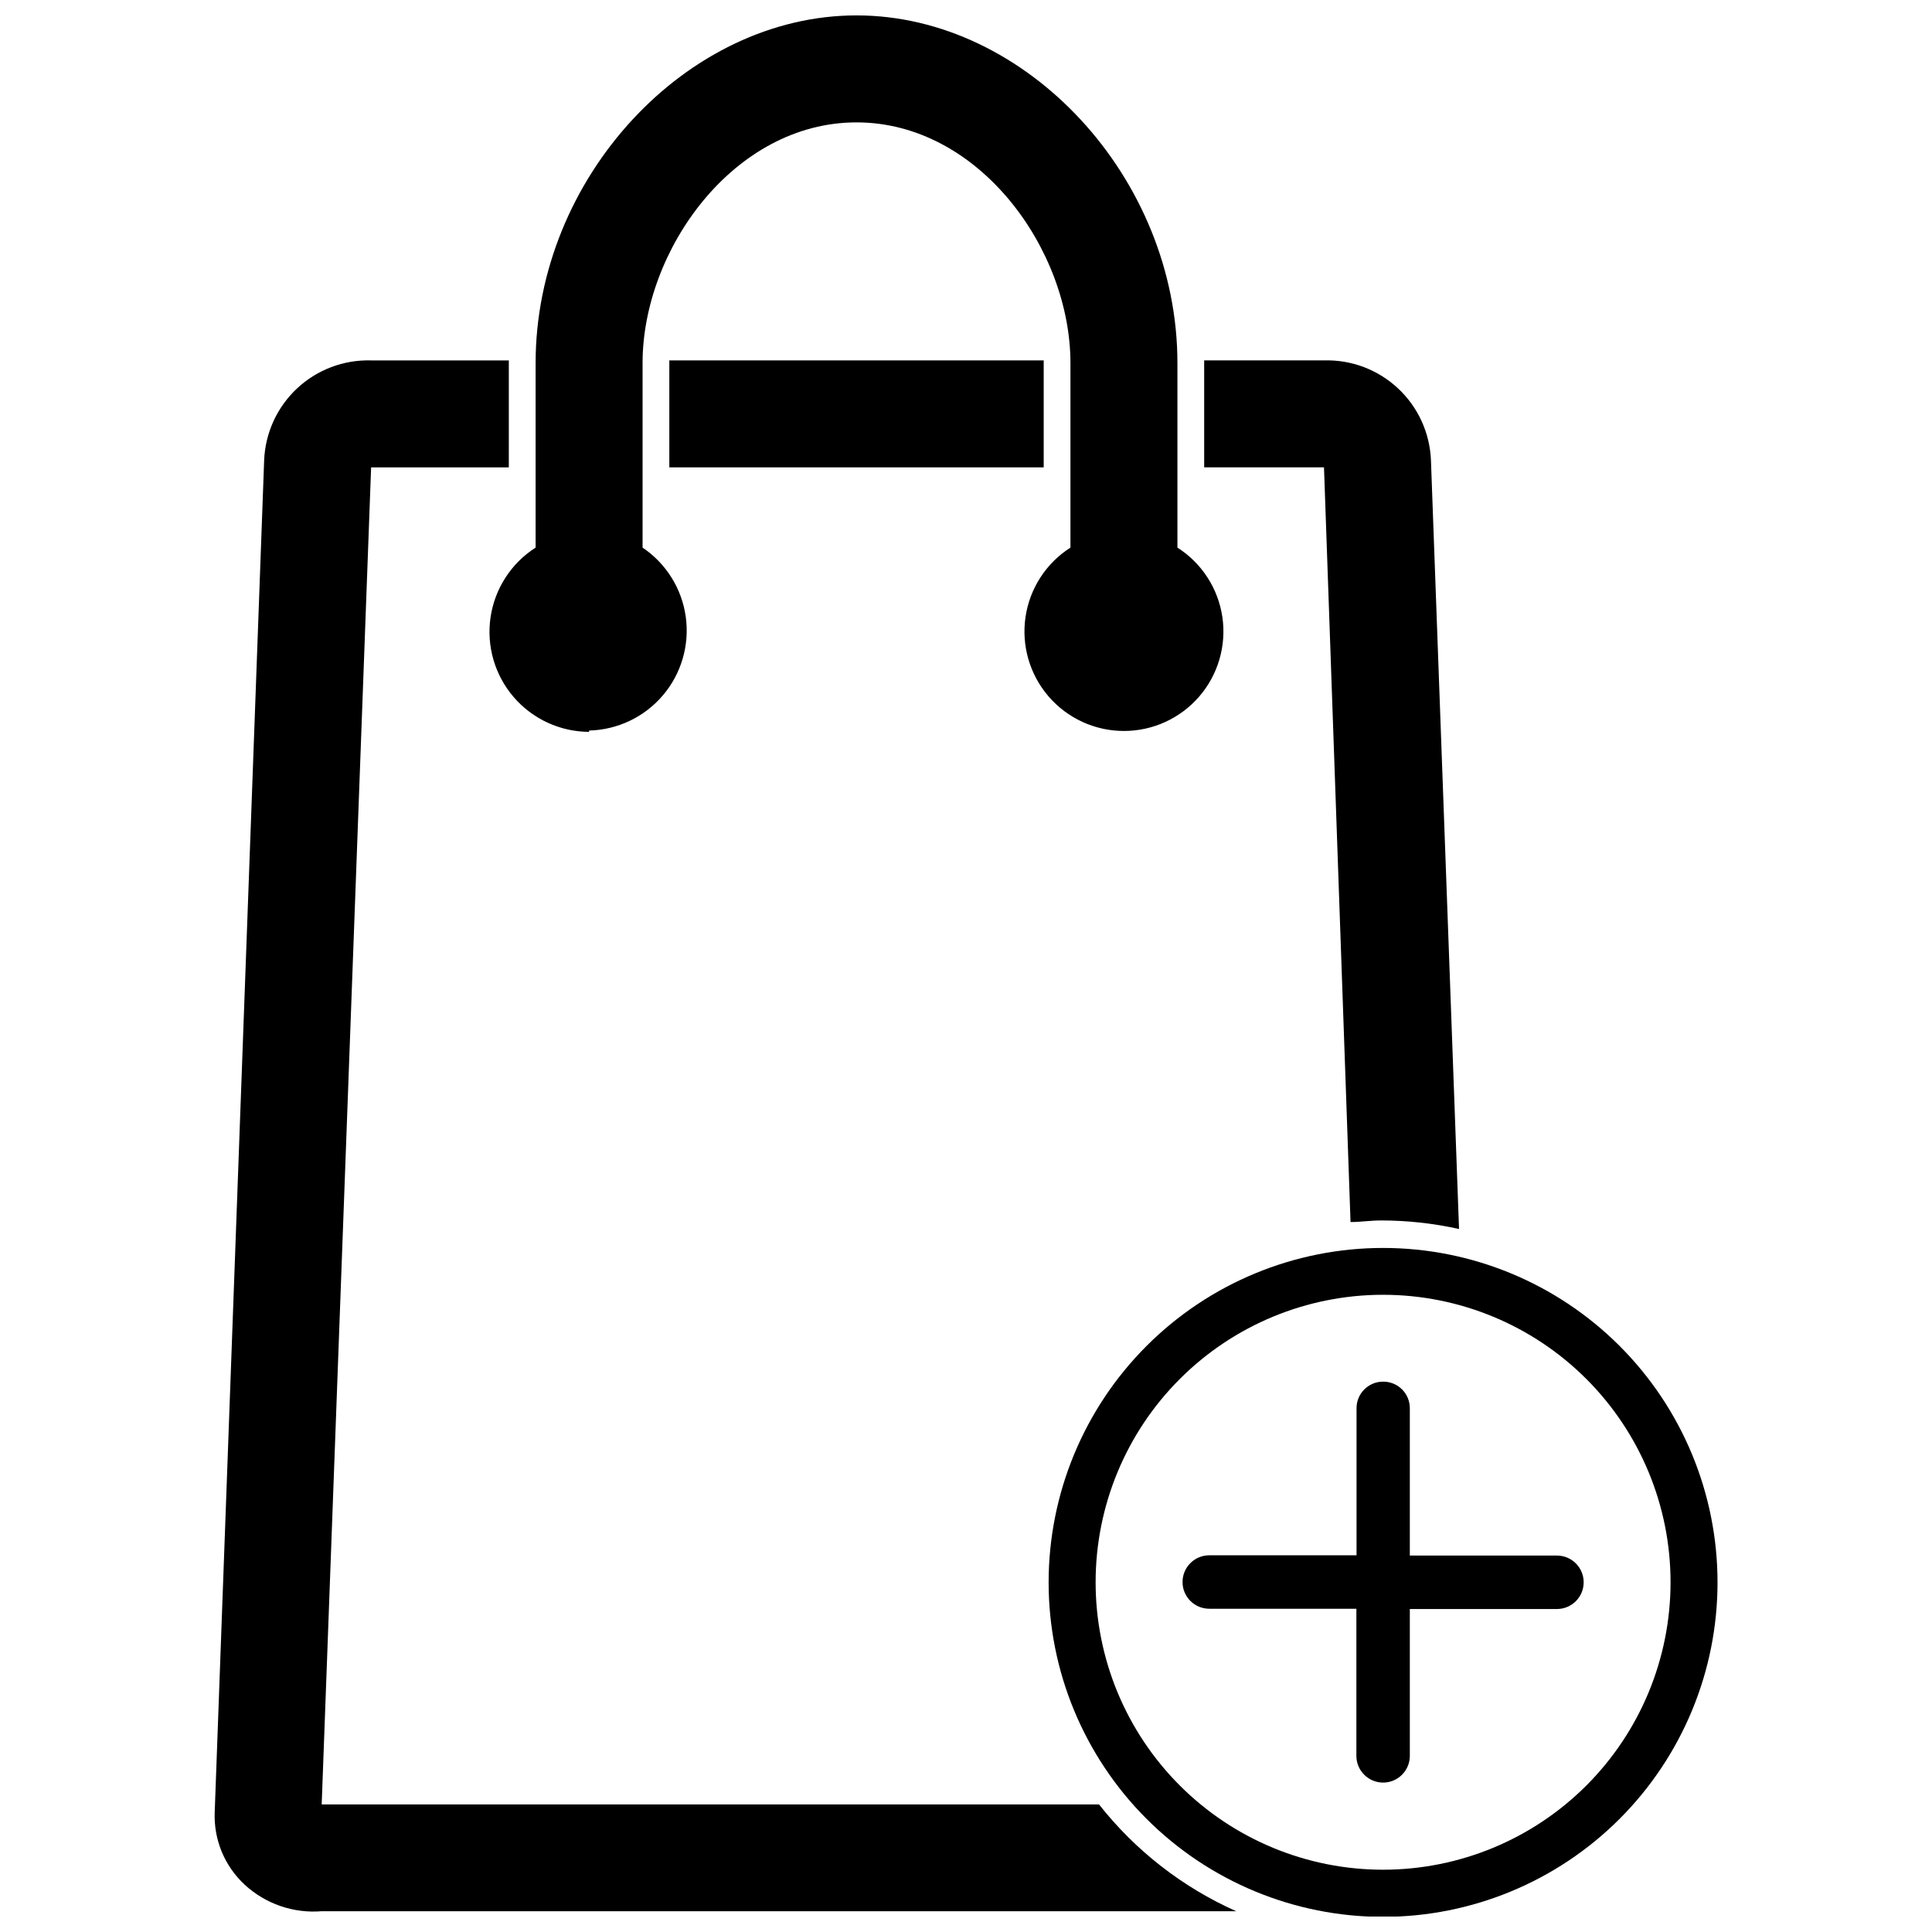
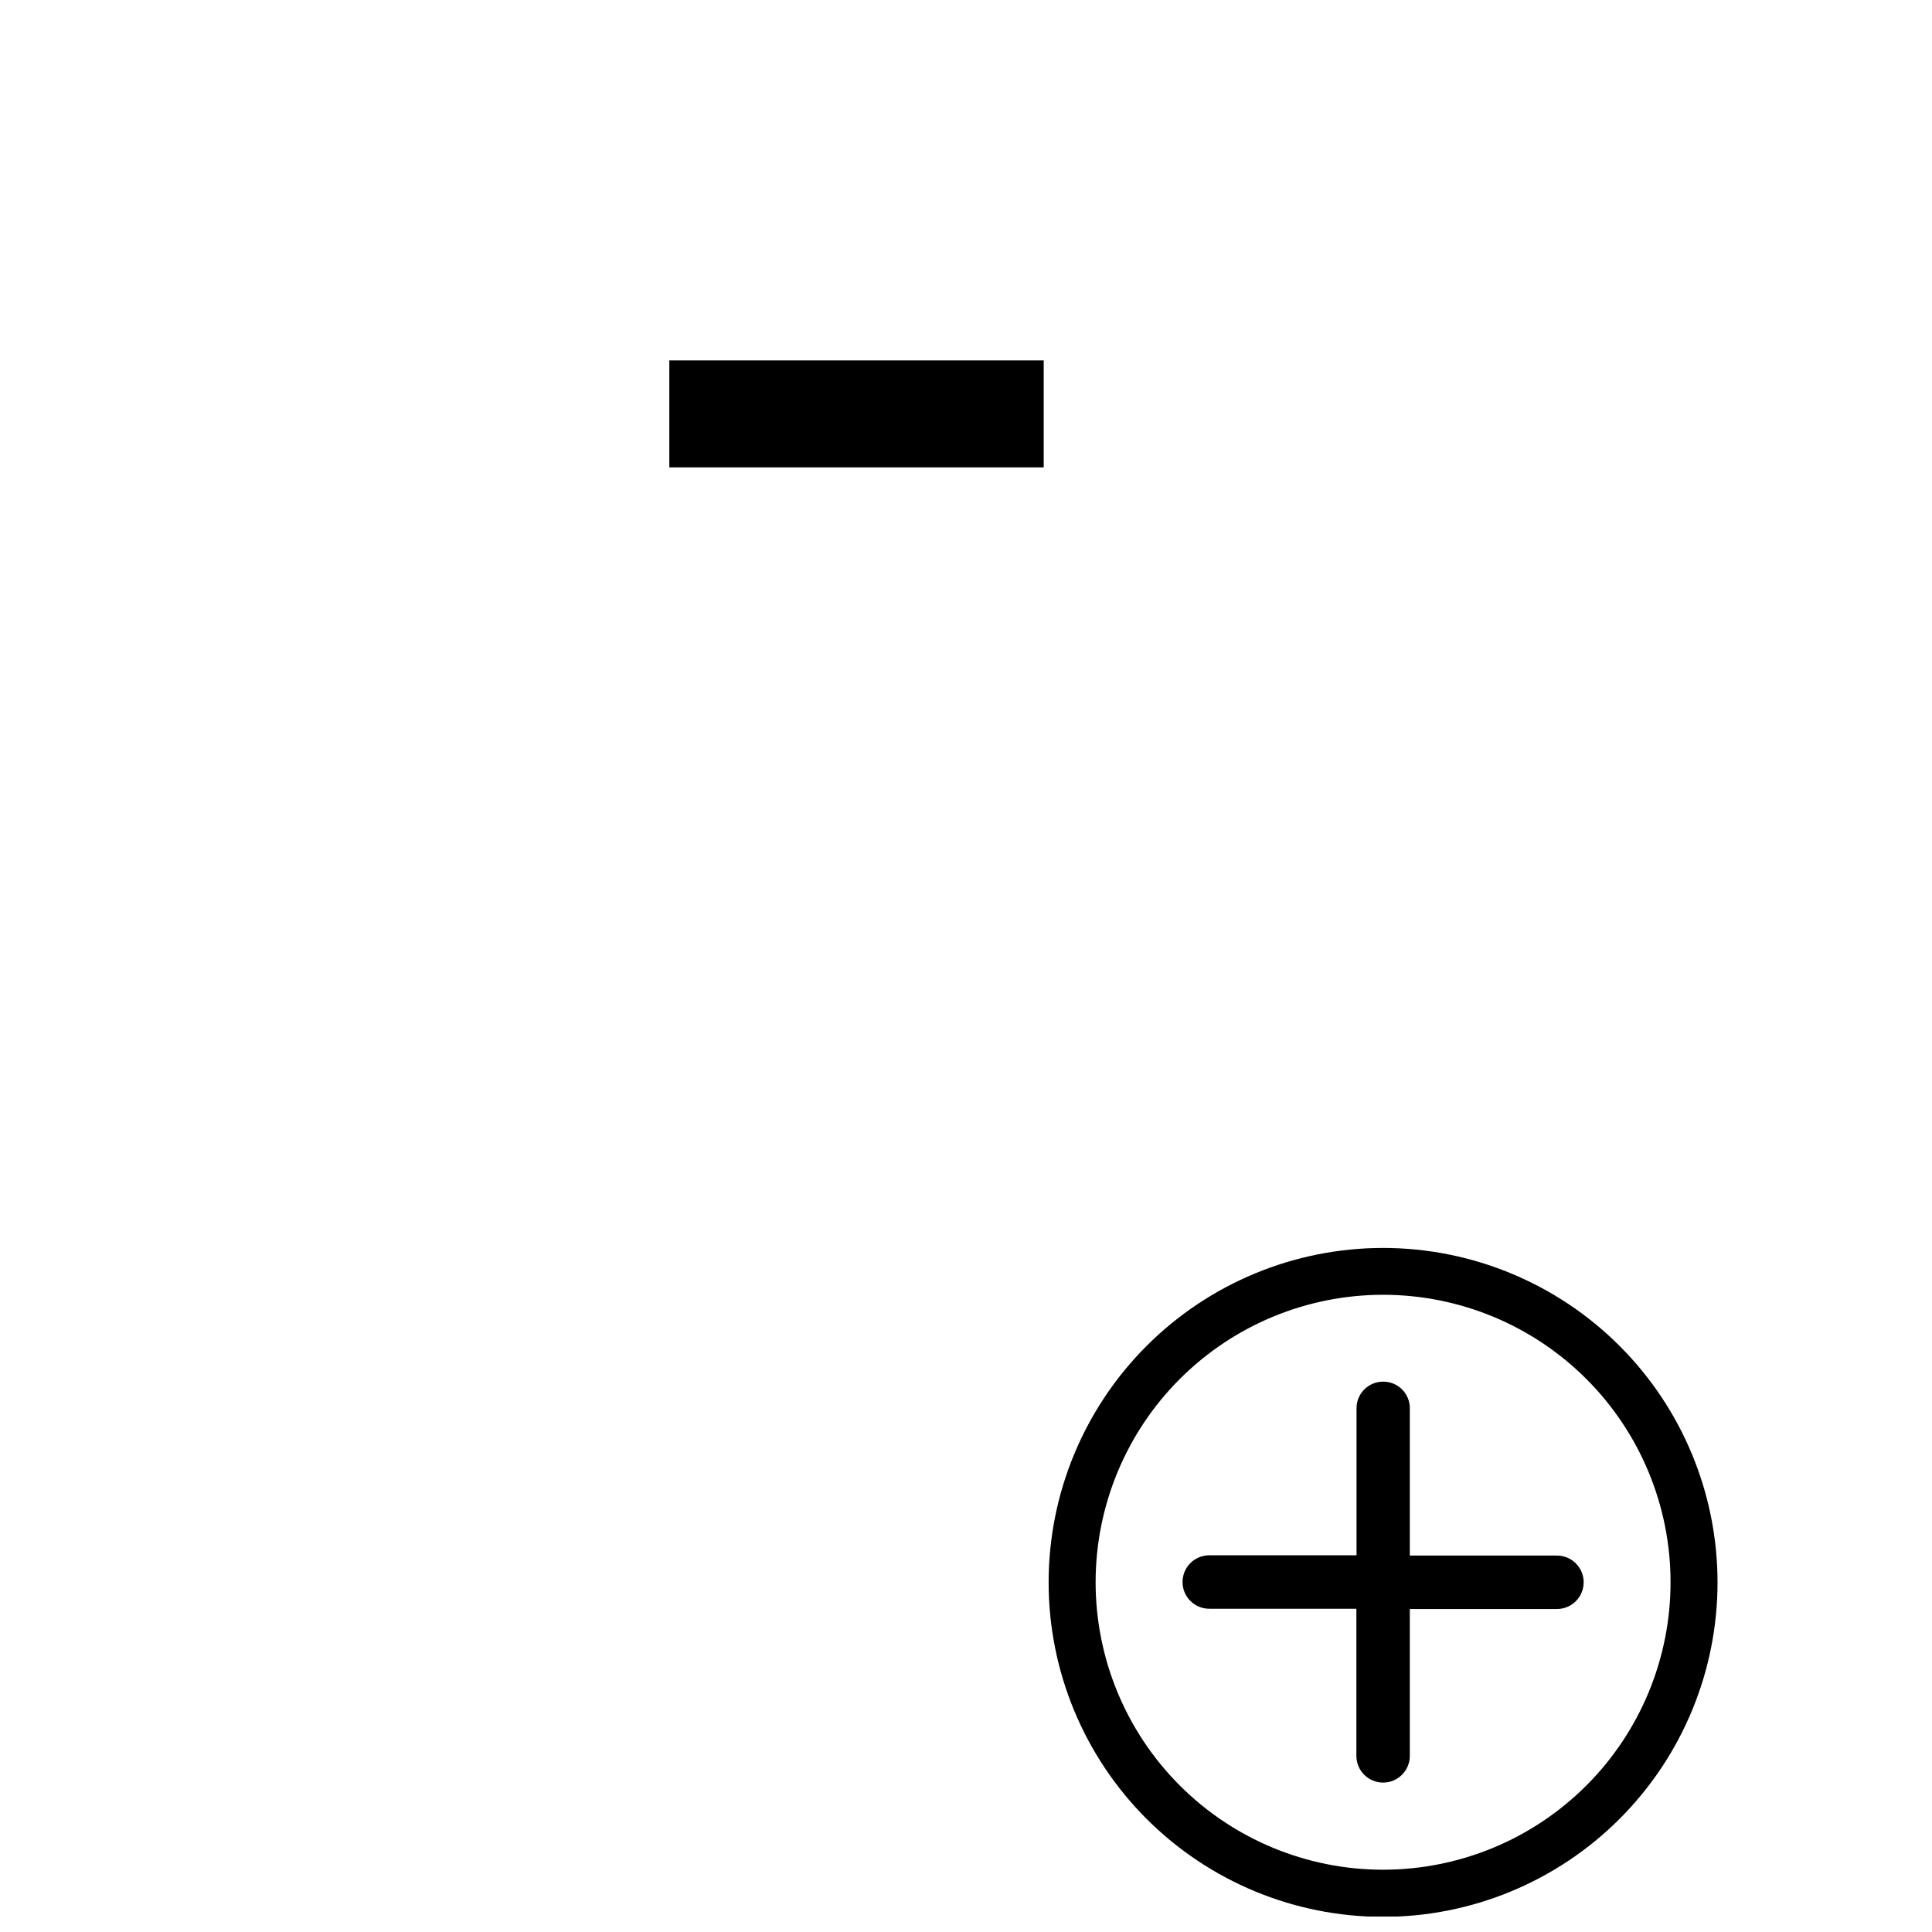
<svg xmlns="http://www.w3.org/2000/svg" width="800px" height="800px" version="1.1" viewBox="144 144 512 512">
  <defs>
    <clipPath id="b">
      <path d="m421 474h179v177.9h-179z" />
    </clipPath>
    <clipPath id="a">
-       <path d="m273 148.09h196v189.91h-196z" />
-     </clipPath>
+       </clipPath>
  </defs>
  <path d="m510.53 510.15c-3.883 0-7.035 3.148-7.035 7.035v38.984h-39.023c-3.914 0-7.086 3.172-7.086 7.082 0 3.914 3.172 7.082 7.086 7.082h38.984v38.984c0 3.914 3.172 7.086 7.082 7.086 3.914 0 7.082-3.172 7.082-7.086v-38.914h38.984c3.914 0 7.086-3.168 7.086-7.082 0-3.91-3.172-7.082-7.086-7.082h-38.984v-39.055c0-1.867-0.738-3.656-2.059-4.977-1.32-1.316-3.109-2.059-4.973-2.059z" />
  <g clip-path="url(#b)">
    <path d="m510.53 474.72c-23.504 0-46.051 9.34-62.672 25.961-16.621 16.621-25.961 39.164-25.961 62.672 0 23.508 9.34 46.051 25.961 62.672 16.621 16.621 39.168 25.961 62.672 25.961 23.508 0 46.051-9.34 62.672-25.961 16.621-16.621 25.961-39.164 25.961-62.672 0-23.508-9.34-46.051-25.961-62.672-16.621-16.621-39.164-25.961-62.672-25.961zm0 164.77v0.004c-20.203 0-39.582-8.027-53.867-22.312-14.285-14.289-22.312-33.664-22.312-53.871 0-20.203 8.027-39.582 22.312-53.867 14.285-14.285 33.664-22.312 53.867-22.312 20.207 0 39.582 8.027 53.871 22.312 14.285 14.285 22.312 33.664 22.312 53.867 0 20.207-8.027 39.582-22.312 53.871-14.289 14.285-33.664 22.312-53.871 22.312z" />
  </g>
  <path d="m321.38 239.51h99.211v28.348h-99.211z" />
-   <path d="m435.26 622.2h-206.01l13.098-354.34h36.492l0.004-28.348h-36.496c-7.262-0.211-14.316 2.457-19.625 7.422-5.309 4.961-8.441 11.82-8.723 19.082l-13.098 358.17c-0.312 7.277 2.59 14.328 7.938 19.273 5.519 5.098 12.922 7.648 20.41 7.035h242.36c-14.23-6.344-26.707-16.055-36.352-28.293z" />
-   <path d="m530.66 469.7-7.441-203.69c-0.281-7.262-3.414-14.121-8.723-19.082-5.309-4.965-12.363-7.633-19.625-7.422h-31.754v28.348h31.754l7.035 200c2.688 0 5.316-0.422 8.074-0.422 6.953 0 13.891 0.758 20.68 2.266z" />
  <g clip-path="url(#a)">
-     <path d="m300.12 337.6c7.547-0.184 14.656-3.574 19.547-9.32 4.891-5.746 7.098-13.305 6.074-20.781-1.027-7.477-5.195-14.164-11.453-18.379v-48.902c0-30.051 24.238-63.785 56.695-63.785s56.695 33.668 56.695 63.785v48.902h0.004c-6.457 4.117-10.805 10.84-11.914 18.414-1.109 7.578 1.133 15.266 6.141 21.059 5.008 5.793 12.289 9.121 19.945 9.121 7.66 0 14.938-3.328 19.945-9.121 5.008-5.793 7.25-13.48 6.144-21.059-1.109-7.574-5.457-14.297-11.914-18.414v-48.902c0-49.113-39.969-92.137-85.043-92.137s-85.043 43.094-85.043 92.137v48.902h-0.004c-6.469 4.141-10.824 10.883-11.941 18.48-1.113 7.598 1.121 15.309 6.133 21.133 5.008 5.82 12.297 9.184 19.977 9.219z" />
-   </g>
+     </g>
</svg>